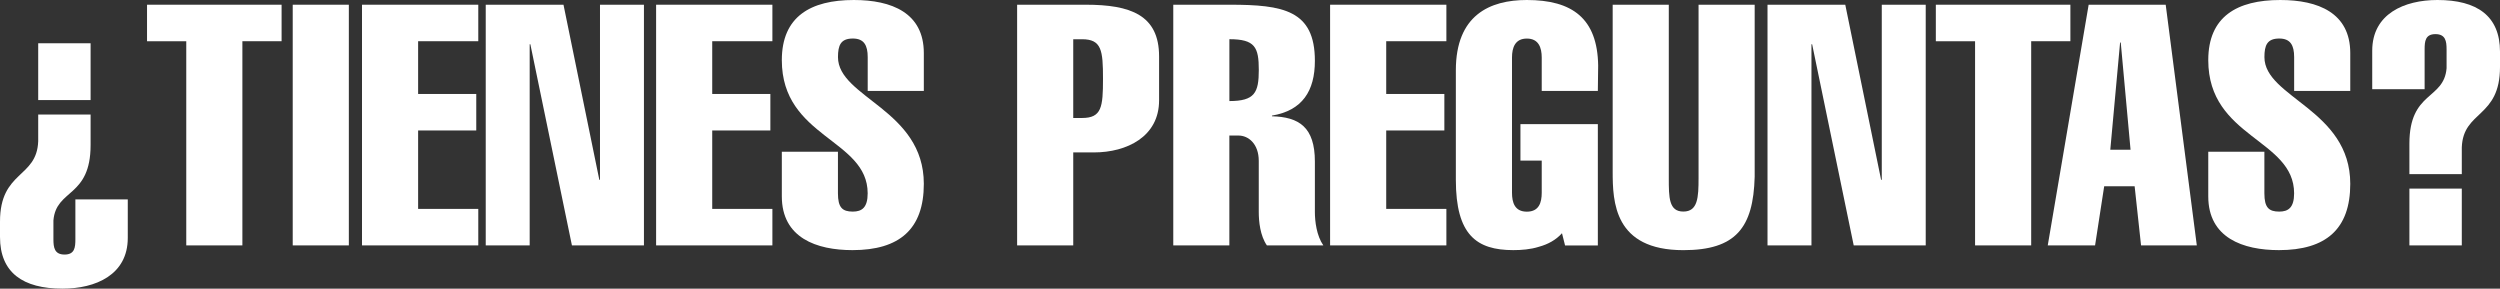
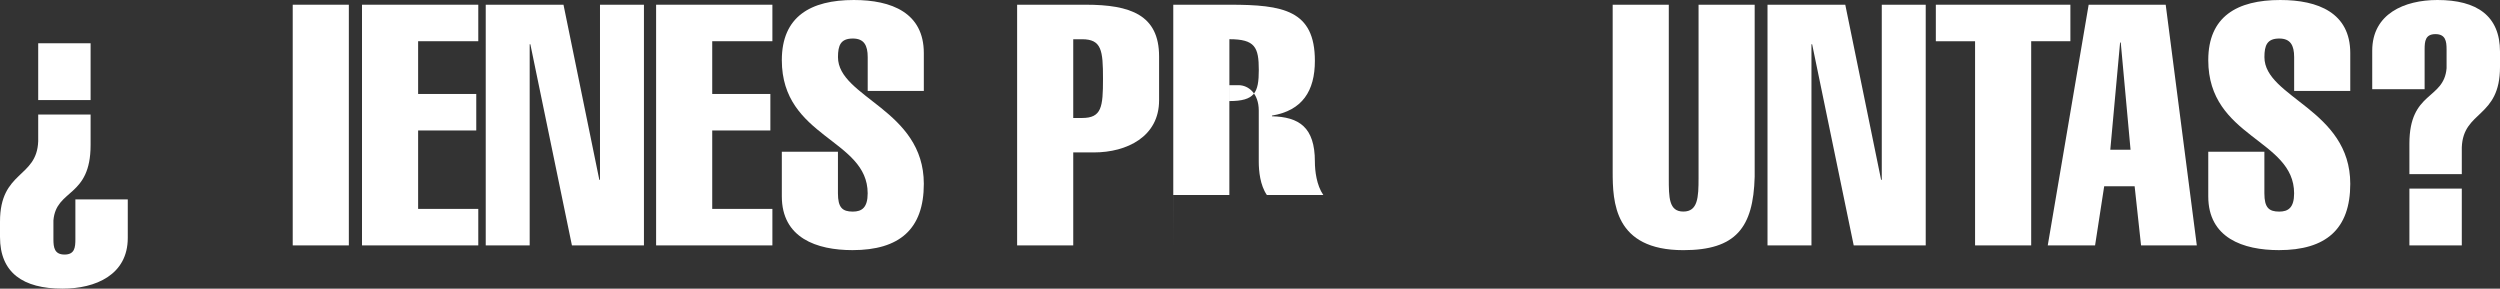
<svg xmlns="http://www.w3.org/2000/svg" id="Capa_2" data-name="Capa 2" viewBox="0 0 704.76 81.38">
  <rect x="0" y="0" width="704.76" height="81.38" fill="#333333" stroke="none" />
  <defs>
    <style>
      .cls-1 {
        fill: #fff;
      }
    </style>
  </defs>
  <g id="Capa_1-2" data-name="Capa 1">
    <g>
      <path class="cls-1" d="M25.54,32.3v8.58c0,14.87-9.72,12.29-10.48,21.25v5.34c0,2.29.29,4.29,3.14,4.29s3.05-2,3.05-4.29v-11.25h14.77v10.86c0,10.39-9.05,14.29-18.39,14.29-11.15,0-17.63-4.48-17.63-14.58v-4.29c0-14.48,10.39-12.2,10.77-22.68v-7.53h14.77ZM25.54,12.2v16.01h-14.77V12.2h14.77Z" />
-       <path class="cls-1" d="M41.45,11.63V1.33h37.93v10.29h-11.05v57.56h-15.82V11.63h-11.05Z" />
      <path class="cls-1" d="M82.52,69.18V1.33h15.82v67.85h-15.82Z" />
      <path class="cls-1" d="M102.05,69.18V1.33h32.78v10.29h-16.96v14.87h16.39v10.29h-16.39v22.11h16.96v10.29h-32.78Z" />
      <path class="cls-1" d="M136.93,1.33h21.92l10.1,49.36h.19V1.33h12.39v67.85h-20.3l-11.72-56.7h-.19v56.7h-12.39V1.33Z" />
      <path class="cls-1" d="M184.96,69.18V1.33h32.78v10.29h-16.96v14.87h16.39v10.29h-16.39v22.11h16.96v10.29h-32.78Z" />
      <path class="cls-1" d="M244.61,25.63v-9.53c0-3.33-1.05-5.24-4.19-5.24-3.43,0-4.19,1.91-4.19,5.24,0,11.43,24.2,14.77,24.2,35.73,0,12.77-6.86,18.68-20.11,18.68-10.1,0-19.92-3.43-19.92-15.15v-12.58h15.82v11.72c0,4,1.24,5.15,4.19,5.15,2.57,0,4.19-1.14,4.19-5.15,0-15.34-24.2-15.63-24.2-37.54,0-12.29,8.1-16.96,20.3-16.96,10.67,0,19.73,3.62,19.73,14.96v10.67h-15.82Z" />
      <path class="cls-1" d="M286.73,69.18V1.33h19.34c12.58,0,20.68,2.86,20.68,14.58v12.39c0,10.2-9.05,14.67-18.39,14.67h-5.81v26.21h-15.82ZM302.55,33.26h2.48c5.53,0,5.91-3.05,5.91-11.05s-.38-11.15-5.91-11.15h-2.48v22.2Z" />
-       <path class="cls-1" d="M330.75,69.18V1.33h15.91c15.06,0,24.01,1.53,24.01,15.82,0,8.48-3.53,14.01-12.1,15.44v.19c7.62.19,12.1,3.05,12.1,12.77v14.2c0,2.67.48,6.67,2.38,9.43h-15.91c-1.91-2.76-2.29-6.77-2.29-9.43v-14.39c0-4.76-2.86-7.15-5.72-7.15h-2.57v30.97h-15.82ZM346.57,28.49c7.15,0,8.29-2.38,8.29-8.77s-1.05-8.67-8.29-8.67v17.44Z" />
-       <path class="cls-1" d="M374.96,69.18V1.33h32.78v10.29h-16.96v14.87h16.39v10.29h-16.39v22.11h16.96v10.29h-32.78Z" />
-       <path class="cls-1" d="M440.33,65.75c-1.71,1.91-4,3.14-6.48,3.81-2.38.76-4.96.95-7.24.95-10.39,0-16.2-4.29-16.2-19.82v-30.87c0-15.53,9.53-19.82,20.01-19.82,12.77,0,19.92,5.15,20.11,18.49l-.09,7.15h-15.82v-9.43c0-2.76-.86-5.34-4.19-5.34s-4.19,2.57-4.19,5.34v38.12c0,2.76.76,5.34,4.19,5.34s4.19-2.57,4.19-5.34v-9.05h-6v-10.29h21.82v34.21h-9.24l-.86-3.43Z" />
+       <path class="cls-1" d="M330.75,69.18V1.33h15.91c15.06,0,24.01,1.53,24.01,15.82,0,8.48-3.53,14.01-12.1,15.44v.19c7.62.19,12.1,3.05,12.1,12.77c0,2.67.48,6.67,2.38,9.43h-15.91c-1.91-2.76-2.29-6.77-2.29-9.43v-14.39c0-4.76-2.86-7.15-5.72-7.15h-2.57v30.97h-15.82ZM346.57,28.49c7.15,0,8.29-2.38,8.29-8.77s-1.05-8.67-8.29-8.67v17.44Z" />
      <path class="cls-1" d="M494.65,49.84c-.38,14.39-5.34,20.68-20.11,20.68-19.54,0-19.92-13.63-19.92-22.2V1.33h15.82v48.88c0,5.43,0,9.43,4.1,9.43s4.29-4,4.29-9.43V1.33h15.82v48.5Z" />
      <path class="cls-1" d="M498.27,1.33h21.92l10.1,49.36h.19V1.33h12.39v67.85h-20.3l-11.72-56.7h-.19v56.7h-12.39V1.33Z" />
      <path class="cls-1" d="M545.72,11.63V1.33h37.93v10.29h-11.05v57.56h-15.82V11.63h-11.05Z" />
      <path class="cls-1" d="M610.52,1.33l8.77,67.85h-15.72l-1.81-16.68h-8.58l-2.57,16.68h-13.34l11.53-67.85h21.73ZM600.61,42.21l-2.76-30.21h-.19l-2.76,30.21h5.72Z" />
      <path class="cls-1" d="M646.73,25.63v-9.53c0-3.33-1.05-5.24-4.19-5.24-3.43,0-4.19,1.91-4.19,5.24,0,11.43,24.2,14.77,24.2,35.73,0,12.77-6.86,18.68-20.11,18.68-10.1,0-19.92-3.43-19.92-15.15v-12.58h15.82v11.72c0,4,1.24,5.15,4.19,5.15,2.57,0,4.19-1.14,4.19-5.15,0-15.34-24.2-15.63-24.2-37.54,0-12.29,8.1-16.96,20.3-16.96,10.67,0,19.73,3.62,19.73,14.96v10.67h-15.82Z" />
      <path class="cls-1" d="M679.22,49.08v-8.58c0-14.87,9.72-12.29,10.48-21.25v-5.34c0-2.29-.29-4.29-3.14-4.29s-3.05,2-3.05,4.29v11.24h-14.77v-10.86c0-10.39,9.05-14.29,18.39-14.29,11.15,0,17.63,4.48,17.63,14.58v4.29c0,14.48-10.39,12.2-10.77,22.68v7.53h-14.77ZM679.22,69.18v-16.01h14.77v16.01h-14.77Z" />
    </g>
  </g>
</svg>